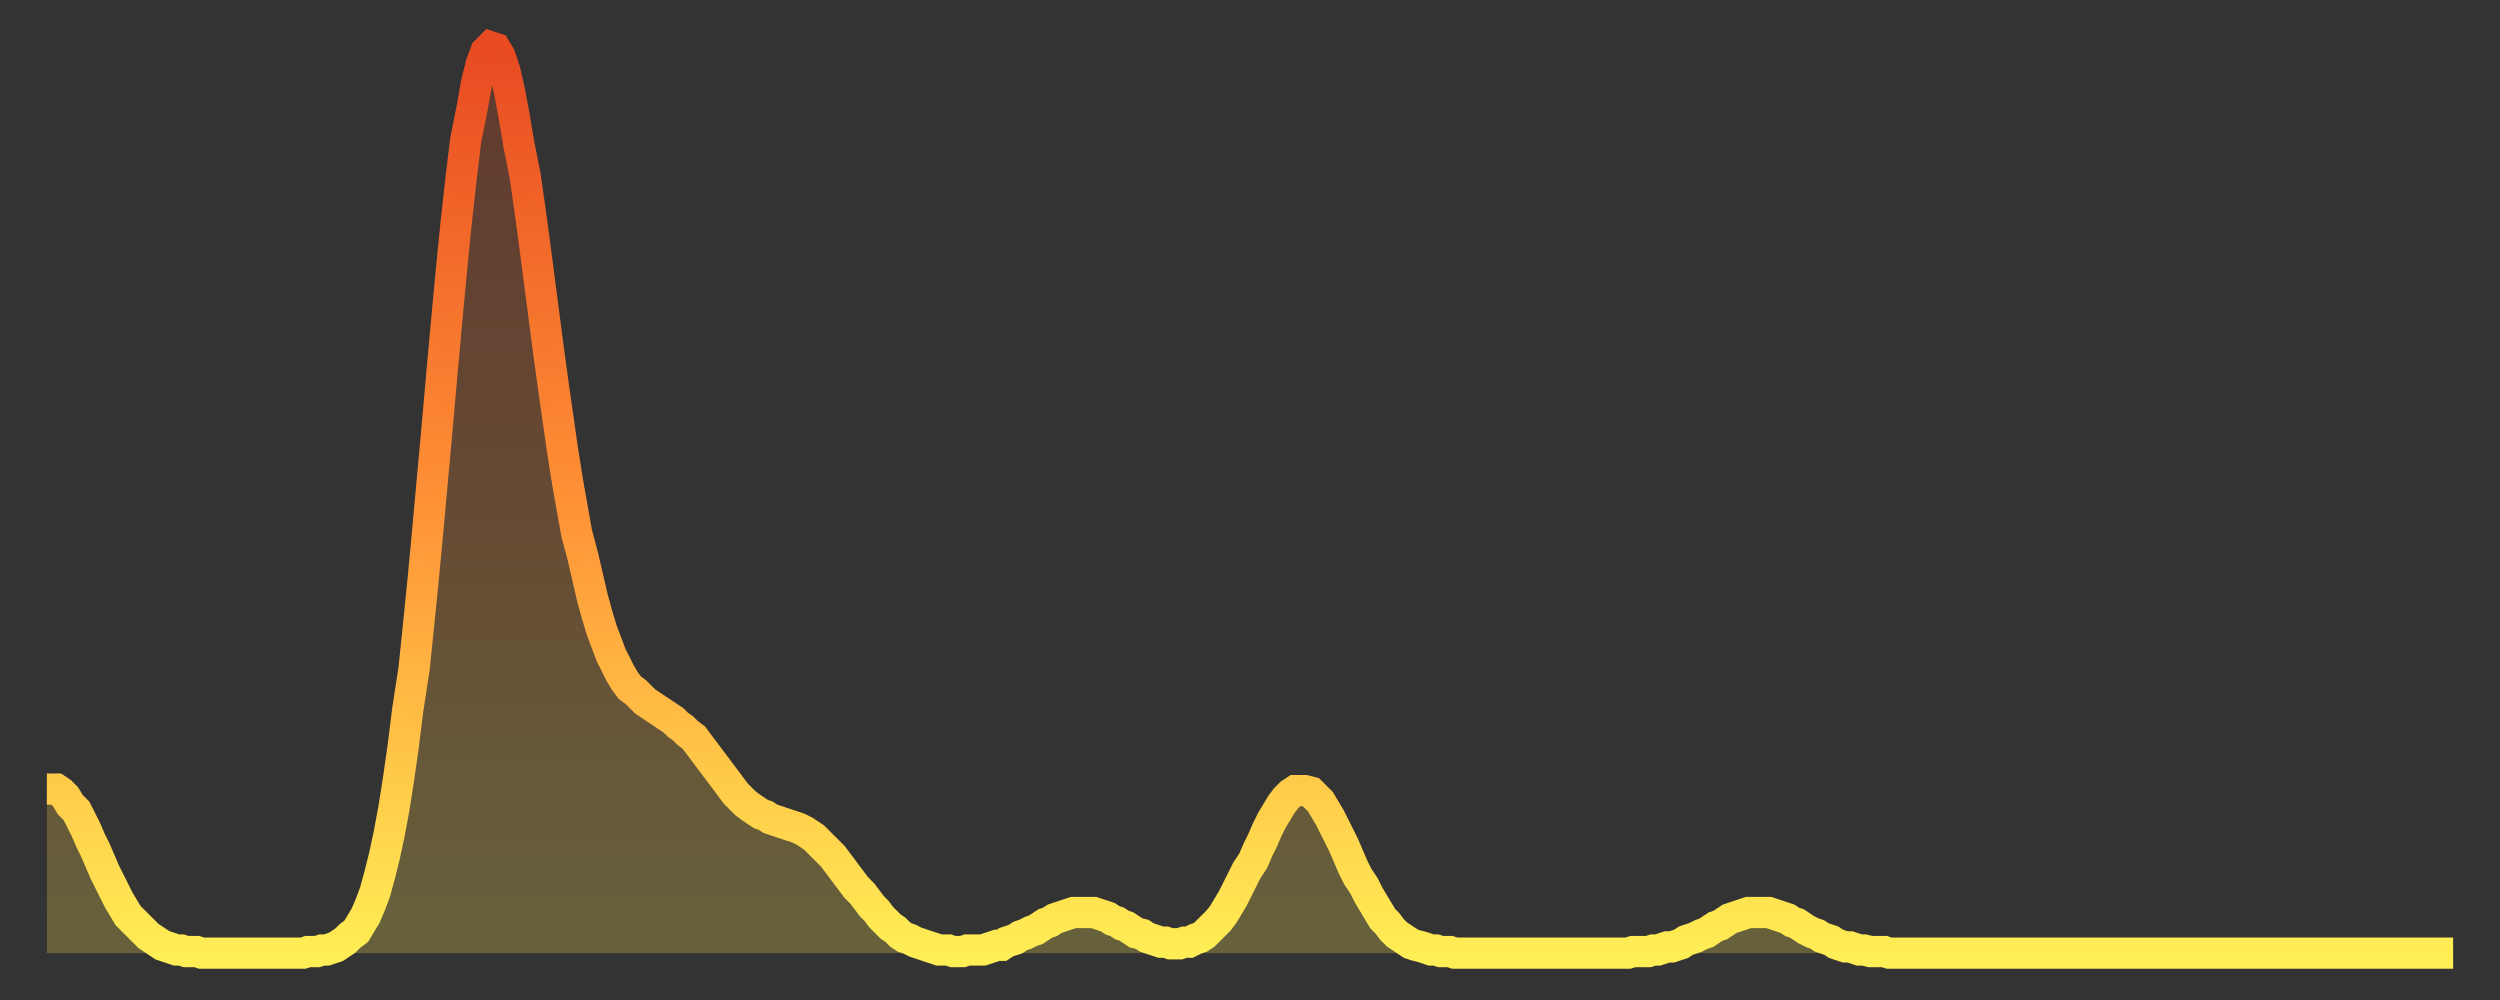
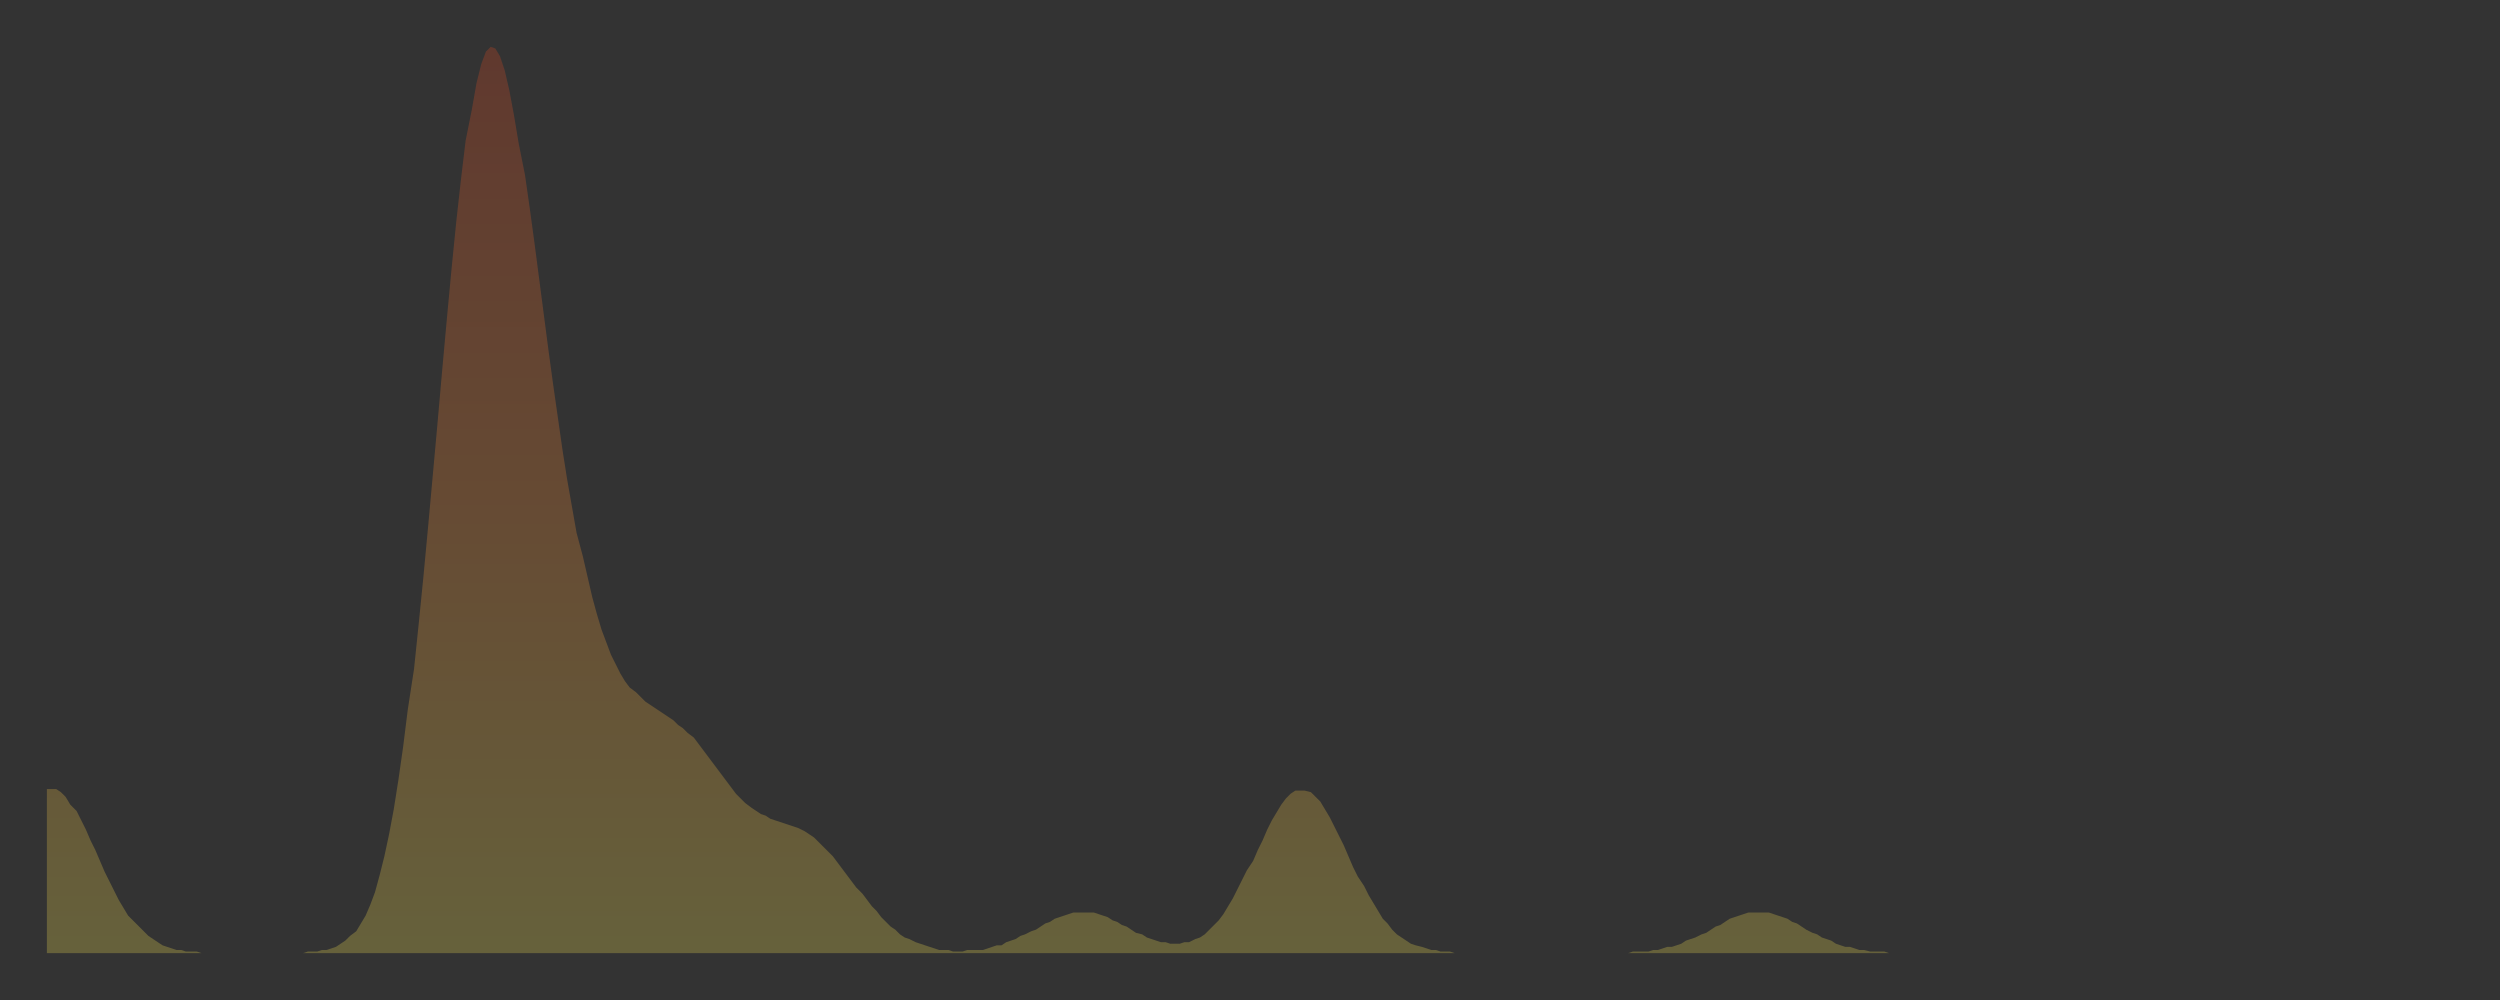
<svg xmlns="http://www.w3.org/2000/svg" baseProfile="full" height="64" version="1.1" width="160">
  <rect width="100%" height="100%" fill="#333333" stroke="none" />
  <defs>
    <linearGradient id="id1900420" x1="0" x2="0" y1="0" y2="1">
      <stop offset="0%" stop-color="#e84a21" />
      <stop offset="50%" stop-color="#ff9136" />
      <stop offset="100%" stop-color="#ffee55" />
    </linearGradient>
  </defs>
  <g transform="translate(3,3)">
    <g>
-       <path d="M 0.0 47.5 0.3 47.5 0.6 47.5 0.9 47.7 1.2 48.0 1.5 48.5 1.9 48.9 2.2 49.5 2.5 50.1 2.8 50.8 3.1 51.4 3.4 52.1 3.7 52.8 4.0 53.4 4.3 54.0 4.6 54.6 4.9 55.1 5.2 55.6 5.6 56.0 5.9 56.3 6.2 56.6 6.5 56.9 6.8 57.1 7.1 57.3 7.4 57.5 7.7 57.6 8.0 57.7 8.3 57.8 8.6 57.8 8.9 57.9 9.3 57.9 9.6 57.9 9.9 58.0 10.2 58.0 10.5 58.0 10.8 58.0 11.1 58.0 11.4 58.0 11.7 58.0 12.0 58.0 12.3 58.0 12.7 58.0 13.0 58.0 13.3 58.0 13.6 58.0 13.9 58.0 14.2 58.0 14.5 58.0 14.8 58.0 15.1 58.0 15.4 58.0 15.7 58.0 16.0 58.0 16.4 58.0 16.7 57.9 17.0 57.9 17.3 57.9 17.6 57.8 17.9 57.8 18.2 57.7 18.5 57.6 18.8 57.4 19.1 57.2 19.4 56.9 19.8 56.6 20.1 56.1 20.4 55.6 20.7 54.9 21.0 54.1 21.3 53.0 21.6 51.8 21.9 50.4 22.2 48.8 22.5 46.9 22.8 44.8 23.1 42.4 23.5 39.8 23.8 36.9 24.1 33.9 24.4 30.7 24.7 27.4 25.0 24.1 25.3 20.7 25.6 17.4 25.9 14.2 26.2 11.2 26.5 8.5 26.8 6.0 27.2 4.0 27.5 2.3 27.8 1.1 28.1 0.3 28.4 0.0 28.7 0.1 29.0 0.6 29.3 1.5 29.6 2.8 29.9 4.4 30.2 6.2 30.6 8.2 30.9 10.3 31.2 12.5 31.5 14.8 31.8 17.1 32.1 19.4 32.4 21.6 32.7 23.7 33.0 25.8 33.3 27.7 33.6 29.4 33.9 31.1 34.3 32.6 34.6 33.9 34.9 35.2 35.2 36.3 35.5 37.3 35.8 38.1 36.1 38.9 36.4 39.5 36.7 40.1 37.0 40.6 37.3 41.0 37.7 41.3 38.0 41.6 38.3 41.9 38.6 42.1 38.9 42.3 39.2 42.5 39.5 42.7 39.8 42.9 40.1 43.1 40.4 43.4 40.7 43.6 41.0 43.9 41.4 44.2 41.7 44.6 42.0 45.0 42.3 45.4 42.6 45.8 42.9 46.2 43.2 46.6 43.5 47.0 43.8 47.4 44.1 47.8 44.4 48.1 44.7 48.4 45.1 48.7 45.4 48.9 45.7 49.1 46.0 49.2 46.3 49.4 46.6 49.5 46.9 49.6 47.2 49.7 47.5 49.8 47.8 49.9 48.1 50.0 48.5 50.2 48.8 50.4 49.1 50.6 49.4 50.9 49.7 51.2 50.0 51.5 50.3 51.8 50.6 52.2 50.9 52.6 51.2 53.0 51.5 53.4 51.8 53.8 52.2 54.2 52.5 54.6 52.8 55.0 53.1 55.3 53.4 55.7 53.7 56.0 54.0 56.3 54.3 56.5 54.6 56.8 54.9 57.0 55.2 57.1 55.6 57.3 55.9 57.4 56.2 57.5 56.5 57.6 56.8 57.7 57.1 57.8 57.4 57.8 57.7 57.8 58.0 57.9 58.3 57.9 58.6 57.9 58.9 57.8 59.3 57.8 59.6 57.8 59.9 57.8 60.2 57.7 60.5 57.6 60.8 57.5 61.1 57.5 61.4 57.3 61.7 57.2 62.0 57.1 62.3 56.9 62.6 56.8 63.0 56.6 63.3 56.5 63.6 56.3 63.9 56.1 64.2 56.0 64.5 55.8 64.8 55.7 65.1 55.6 65.4 55.5 65.7 55.4 66.0 55.4 66.4 55.4 66.7 55.4 67.0 55.4 67.3 55.5 67.6 55.6 67.9 55.7 68.2 55.9 68.5 56.0 68.8 56.2 69.1 56.3 69.4 56.5 69.7 56.7 70.1 56.8 70.4 57.0 70.7 57.1 71.0 57.2 71.3 57.3 71.6 57.3 71.9 57.4 72.2 57.4 72.5 57.4 72.8 57.3 73.1 57.3 73.5 57.1 73.8 57.0 74.1 56.8 74.4 56.5 74.7 56.2 75.0 55.9 75.3 55.5 75.6 55.0 75.9 54.5 76.2 53.9 76.5 53.3 76.8 52.7 77.2 52.1 77.5 51.4 77.8 50.8 78.1 50.1 78.4 49.5 78.7 49.0 79.0 48.5 79.3 48.1 79.6 47.8 79.9 47.6 80.2 47.6 80.5 47.6 80.9 47.7 81.2 48.0 81.5 48.3 81.8 48.8 82.1 49.3 82.4 49.9 82.7 50.5 83.0 51.1 83.3 51.8 83.6 52.5 83.9 53.1 84.3 53.7 84.6 54.3 84.9 54.8 85.2 55.3 85.5 55.8 85.8 56.1 86.1 56.5 86.4 56.8 86.7 57.0 87.0 57.2 87.3 57.4 87.6 57.5 88.0 57.6 88.3 57.7 88.6 57.8 88.9 57.8 89.2 57.9 89.5 57.9 89.8 57.9 90.1 58.0 90.4 58.0 90.7 58.0 91.0 58.0 91.4 58.0 91.7 58.0 92.0 58.0 92.3 58.0 92.6 58.0 92.9 58.0 93.2 58.0 93.5 58.0 93.8 58.0 94.1 58.0 94.4 58.0 94.7 58.0 95.1 58.0 95.4 58.0 95.7 58.0 96.0 58.0 96.3 58.0 96.6 58.0 96.9 58.0 97.2 58.0 97.5 58.0 97.8 58.0 98.1 58.0 98.4 58.0 98.8 58.0 99.1 58.0 99.4 58.0 99.7 58.0 100.0 58.0 100.3 58.0 100.6 58.0 100.9 58.0 101.2 58.0 101.5 57.9 101.8 57.9 102.2 57.9 102.5 57.9 102.8 57.8 103.1 57.8 103.4 57.7 103.7 57.6 104.0 57.6 104.3 57.5 104.6 57.4 104.9 57.2 105.2 57.1 105.5 57.0 105.9 56.8 106.2 56.7 106.5 56.5 106.8 56.3 107.1 56.2 107.4 56.0 107.7 55.8 108.0 55.7 108.3 55.6 108.6 55.5 108.9 55.4 109.3 55.4 109.6 55.4 109.9 55.4 110.2 55.4 110.5 55.5 110.8 55.6 111.1 55.7 111.4 55.8 111.7 56.0 112.0 56.1 112.3 56.3 112.6 56.5 113.0 56.7 113.3 56.8 113.6 57.0 113.9 57.1 114.2 57.2 114.5 57.4 114.8 57.5 115.1 57.6 115.4 57.6 115.7 57.7 116.0 57.8 116.3 57.8 116.7 57.9 117.0 57.9 117.3 57.9 117.6 57.9 117.9 58.0 118.2 58.0 118.5 58.0 118.8 58.0 119.1 58.0 119.4 58.0 119.7 58.0 120.1 58.0 120.4 58.0 120.7 58.0 121.0 58.0 121.3 58.0 121.6 58.0 121.9 58.0 122.2 58.0 122.5 58.0 122.8 58.0 123.1 58.0 123.4 58.0 123.8 58.0 124.1 58.0 124.4 58.0 124.7 58.0 125.0 58.0 125.3 58.0 125.6 58.0 125.9 58.0 126.2 58.0 126.5 58.0 126.8 58.0 127.2 58.0 127.5 58.0 127.8 58.0 128.1 58.0 128.4 58.0 128.7 58.0 129.0 58.0 129.3 58.0 129.6 58.0 129.9 58.0 130.2 58.0 130.5 58.0 130.9 58.0 131.2 58.0 131.5 58.0 131.8 58.0 132.1 58.0 132.4 58.0 132.7 58.0 133.0 58.0 133.3 58.0 133.6 58.0 133.9 58.0 134.2 58.0 134.6 58.0 134.9 58.0 135.2 58.0 135.5 58.0 135.8 58.0 136.1 58.0 136.4 58.0 136.7 58.0 137.0 58.0 137.3 58.0 137.6 58.0 138.0 58.0 138.3 58.0 138.6 58.0 138.9 58.0 139.2 58.0 139.5 58.0 139.8 58.0 140.1 58.0 140.4 58.0 140.7 58.0 141.0 58.0 141.3 58.0 141.7 58.0 142.0 58.0 142.3 58.0 142.6 58.0 142.9 58.0 143.2 58.0 143.5 58.0 143.8 58.0 144.1 58.0 144.4 58.0 144.7 58.0 145.1 58.0 145.4 58.0 145.7 58.0 146.0 58.0 146.3 58.0 146.6 58.0 146.9 58.0 147.2 58.0 147.5 58.0 147.8 58.0 148.1 58.0 148.4 58.0 148.8 58.0 149.1 58.0 149.4 58.0 149.7 58.0 150.0 58.0 150.3 58.0 150.6 58.0 150.9 58.0 151.2 58.0 151.5 58.0 151.8 58.0 152.1 58.0 152.5 58.0 152.8 58.0 153.1 58.0 153.4 58.0 153.7 58.0 154.0 58.0" fill="none" id="graph-curve" opacity="1" stroke="url(#id1900420)" stroke-width="2" />
      <path d="M 0 58 L 0.0 47.5 0.3 47.5 0.6 47.5 0.9 47.7 1.2 48.0 1.5 48.5 1.9 48.9 2.2 49.5 2.5 50.1 2.8 50.8 3.1 51.4 3.4 52.1 3.7 52.8 4.0 53.4 4.3 54.0 4.6 54.6 4.9 55.1 5.2 55.6 5.6 56.0 5.9 56.3 6.2 56.6 6.5 56.9 6.8 57.1 7.1 57.3 7.4 57.5 7.7 57.6 8.0 57.7 8.3 57.8 8.6 57.8 8.9 57.9 9.3 57.9 9.6 57.9 9.9 58.0 10.2 58.0 10.5 58.0 10.8 58.0 11.1 58.0 11.4 58.0 11.7 58.0 12.0 58.0 12.3 58.0 12.7 58.0 13.0 58.0 13.3 58.0 13.6 58.0 13.9 58.0 14.2 58.0 14.5 58.0 14.8 58.0 15.1 58.0 15.4 58.0 15.7 58.0 16.0 58.0 16.4 58.0 16.7 57.9 17.0 57.9 17.3 57.9 17.6 57.8 17.9 57.8 18.2 57.7 18.5 57.6 18.8 57.4 19.1 57.2 19.4 56.9 19.8 56.6 20.1 56.1 20.4 55.6 20.7 54.9 21.0 54.1 21.3 53.0 21.6 51.8 21.9 50.4 22.2 48.8 22.5 46.9 22.8 44.8 23.1 42.4 23.5 39.8 23.8 36.9 24.1 33.9 24.4 30.7 24.7 27.4 25.0 24.1 25.3 20.7 25.6 17.4 25.9 14.2 26.2 11.2 26.5 8.5 26.8 6.0 27.2 4.0 27.5 2.3 27.8 1.1 28.1 0.3 28.4 0.0 28.7 0.1 29.0 0.6 29.3 1.5 29.6 2.8 29.9 4.4 30.2 6.2 30.6 8.2 30.9 10.3 31.2 12.5 31.5 14.8 31.8 17.1 32.1 19.4 32.4 21.6 32.7 23.7 33.0 25.8 33.3 27.7 33.6 29.4 33.9 31.1 34.3 32.6 34.6 33.9 34.9 35.2 35.2 36.3 35.5 37.3 35.8 38.1 36.1 38.9 36.4 39.5 36.7 40.1 37.0 40.6 37.3 41.0 37.7 41.3 38.0 41.6 38.3 41.9 38.6 42.1 38.9 42.3 39.2 42.5 39.5 42.7 39.8 42.9 40.1 43.1 40.4 43.4 40.7 43.6 41.0 43.9 41.4 44.2 41.7 44.6 42.0 45.0 42.3 45.4 42.6 45.8 42.9 46.2 43.2 46.6 43.5 47.0 43.8 47.4 44.1 47.8 44.4 48.1 44.7 48.4 45.1 48.7 45.4 48.9 45.7 49.1 46.0 49.2 46.3 49.4 46.6 49.5 46.9 49.6 47.2 49.7 47.5 49.8 47.8 49.9 48.1 50.0 48.5 50.2 48.8 50.4 49.1 50.6 49.4 50.9 49.7 51.2 50.0 51.5 50.3 51.8 50.6 52.2 50.9 52.6 51.2 53.0 51.5 53.4 51.8 53.8 52.2 54.2 52.5 54.6 52.8 55.0 53.1 55.3 53.4 55.7 53.7 56.0 54.0 56.3 54.3 56.5 54.6 56.8 54.9 57.0 55.2 57.1 55.6 57.3 55.9 57.4 56.2 57.5 56.5 57.6 56.8 57.7 57.1 57.8 57.4 57.8 57.7 57.8 58.0 57.9 58.3 57.9 58.6 57.9 58.9 57.8 59.3 57.8 59.6 57.8 59.9 57.8 60.2 57.7 60.5 57.6 60.8 57.5 61.1 57.5 61.4 57.3 61.7 57.2 62.0 57.1 62.3 56.9 62.6 56.8 63.0 56.6 63.3 56.5 63.6 56.3 63.9 56.1 64.2 56.0 64.5 55.8 64.8 55.7 65.1 55.6 65.4 55.5 65.7 55.4 66.0 55.4 66.4 55.4 66.7 55.4 67.0 55.4 67.3 55.5 67.6 55.6 67.9 55.7 68.2 55.9 68.5 56.0 68.8 56.2 69.1 56.3 69.4 56.5 69.7 56.7 70.1 56.8 70.4 57.0 70.7 57.1 71.0 57.2 71.3 57.3 71.6 57.3 71.9 57.4 72.2 57.4 72.5 57.4 72.8 57.3 73.1 57.3 73.5 57.1 73.8 57.0 74.1 56.8 74.4 56.5 74.7 56.2 75.0 55.9 75.3 55.5 75.6 55.0 75.9 54.5 76.2 53.9 76.5 53.3 76.8 52.7 77.2 52.1 77.5 51.4 77.8 50.8 78.1 50.1 78.4 49.5 78.7 49.0 79.0 48.5 79.3 48.1 79.6 47.8 79.9 47.6 80.2 47.6 80.5 47.6 80.9 47.7 81.2 48.0 81.5 48.3 81.8 48.8 82.1 49.3 82.4 49.9 82.7 50.5 83.0 51.1 83.3 51.8 83.6 52.5 83.9 53.1 84.3 53.7 84.6 54.3 84.9 54.8 85.2 55.3 85.5 55.8 85.8 56.1 86.1 56.5 86.4 56.8 86.7 57.0 87.0 57.2 87.3 57.4 87.6 57.5 88.0 57.6 88.3 57.7 88.6 57.8 88.9 57.8 89.2 57.9 89.5 57.9 89.8 57.9 90.1 58.0 90.4 58.0 90.7 58.0 91.0 58.0 91.4 58.0 91.7 58.0 92.0 58.0 92.3 58.0 92.6 58.0 92.9 58.0 93.2 58.0 93.5 58.0 93.8 58.0 94.1 58.0 94.4 58.0 94.7 58.0 95.1 58.0 95.4 58.0 95.7 58.0 96.0 58.0 96.3 58.0 96.6 58.0 96.9 58.0 97.2 58.0 97.5 58.0 97.8 58.0 98.1 58.0 98.4 58.0 98.8 58.0 99.1 58.0 99.4 58.0 99.7 58.0 100.0 58.0 100.3 58.0 100.6 58.0 100.9 58.0 101.2 58.0 101.5 57.9 101.8 57.9 102.2 57.9 102.5 57.9 102.8 57.8 103.1 57.8 103.4 57.7 103.7 57.6 104.0 57.6 104.3 57.5 104.6 57.4 104.9 57.2 105.2 57.1 105.5 57.0 105.9 56.8 106.2 56.7 106.5 56.5 106.8 56.3 107.1 56.2 107.4 56.0 107.7 55.8 108.0 55.7 108.3 55.6 108.6 55.5 108.9 55.4 109.3 55.4 109.6 55.4 109.9 55.4 110.2 55.4 110.5 55.5 110.8 55.6 111.1 55.7 111.4 55.8 111.7 56.0 112.0 56.1 112.3 56.3 112.6 56.5 113.0 56.7 113.3 56.8 113.6 57.0 113.9 57.1 114.2 57.2 114.5 57.4 114.8 57.5 115.1 57.6 115.4 57.6 115.7 57.7 116.0 57.8 116.3 57.8 116.7 57.9 117.0 57.9 117.3 57.9 117.6 57.9 117.9 58.0 118.2 58.0 118.5 58.0 118.8 58.0 119.1 58.0 119.4 58.0 119.7 58.0 120.1 58.0 120.4 58.0 120.7 58.0 121.0 58.0 121.3 58.0 121.6 58.0 121.9 58.0 122.2 58.0 122.5 58.0 122.8 58.0 123.1 58.0 123.4 58.0 123.8 58.0 124.1 58.0 124.4 58.0 124.7 58.0 125.0 58.0 125.3 58.0 125.6 58.0 125.9 58.0 126.2 58.0 126.5 58.0 126.8 58.0 127.2 58.0 127.5 58.0 127.8 58.0 128.1 58.0 128.4 58.0 128.7 58.0 129.0 58.0 129.3 58.0 129.6 58.0 129.9 58.0 130.2 58.0 130.5 58.0 130.9 58.0 131.2 58.0 131.5 58.0 131.8 58.0 132.1 58.0 132.4 58.0 132.7 58.0 133.0 58.0 133.3 58.0 133.6 58.0 133.9 58.0 134.2 58.0 134.6 58.0 134.9 58.0 135.2 58.0 135.5 58.0 135.8 58.0 136.1 58.0 136.4 58.0 136.7 58.0 137.0 58.0 137.3 58.0 137.6 58.0 138.0 58.0 138.3 58.0 138.6 58.0 138.9 58.0 139.2 58.0 139.5 58.0 139.8 58.0 140.1 58.0 140.4 58.0 140.7 58.0 141.0 58.0 141.3 58.0 141.7 58.0 142.0 58.0 142.3 58.0 142.6 58.0 142.9 58.0 143.2 58.0 143.5 58.0 143.8 58.0 144.1 58.0 144.4 58.0 144.7 58.0 145.1 58.0 145.4 58.0 145.7 58.0 146.0 58.0 146.3 58.0 146.6 58.0 146.9 58.0 147.2 58.0 147.5 58.0 147.8 58.0 148.1 58.0 148.4 58.0 148.8 58.0 149.1 58.0 149.4 58.0 149.7 58.0 150.0 58.0 150.3 58.0 150.6 58.0 150.9 58.0 151.2 58.0 151.5 58.0 151.8 58.0 152.1 58.0 152.5 58.0 152.8 58.0 153.1 58.0 153.4 58.0 153.7 58.0 154.0 58.0 154 58" fill="url(#id1900420)" fill-opacity=".25" id="graph-shadow" />
    </g>
  </g>
</svg>